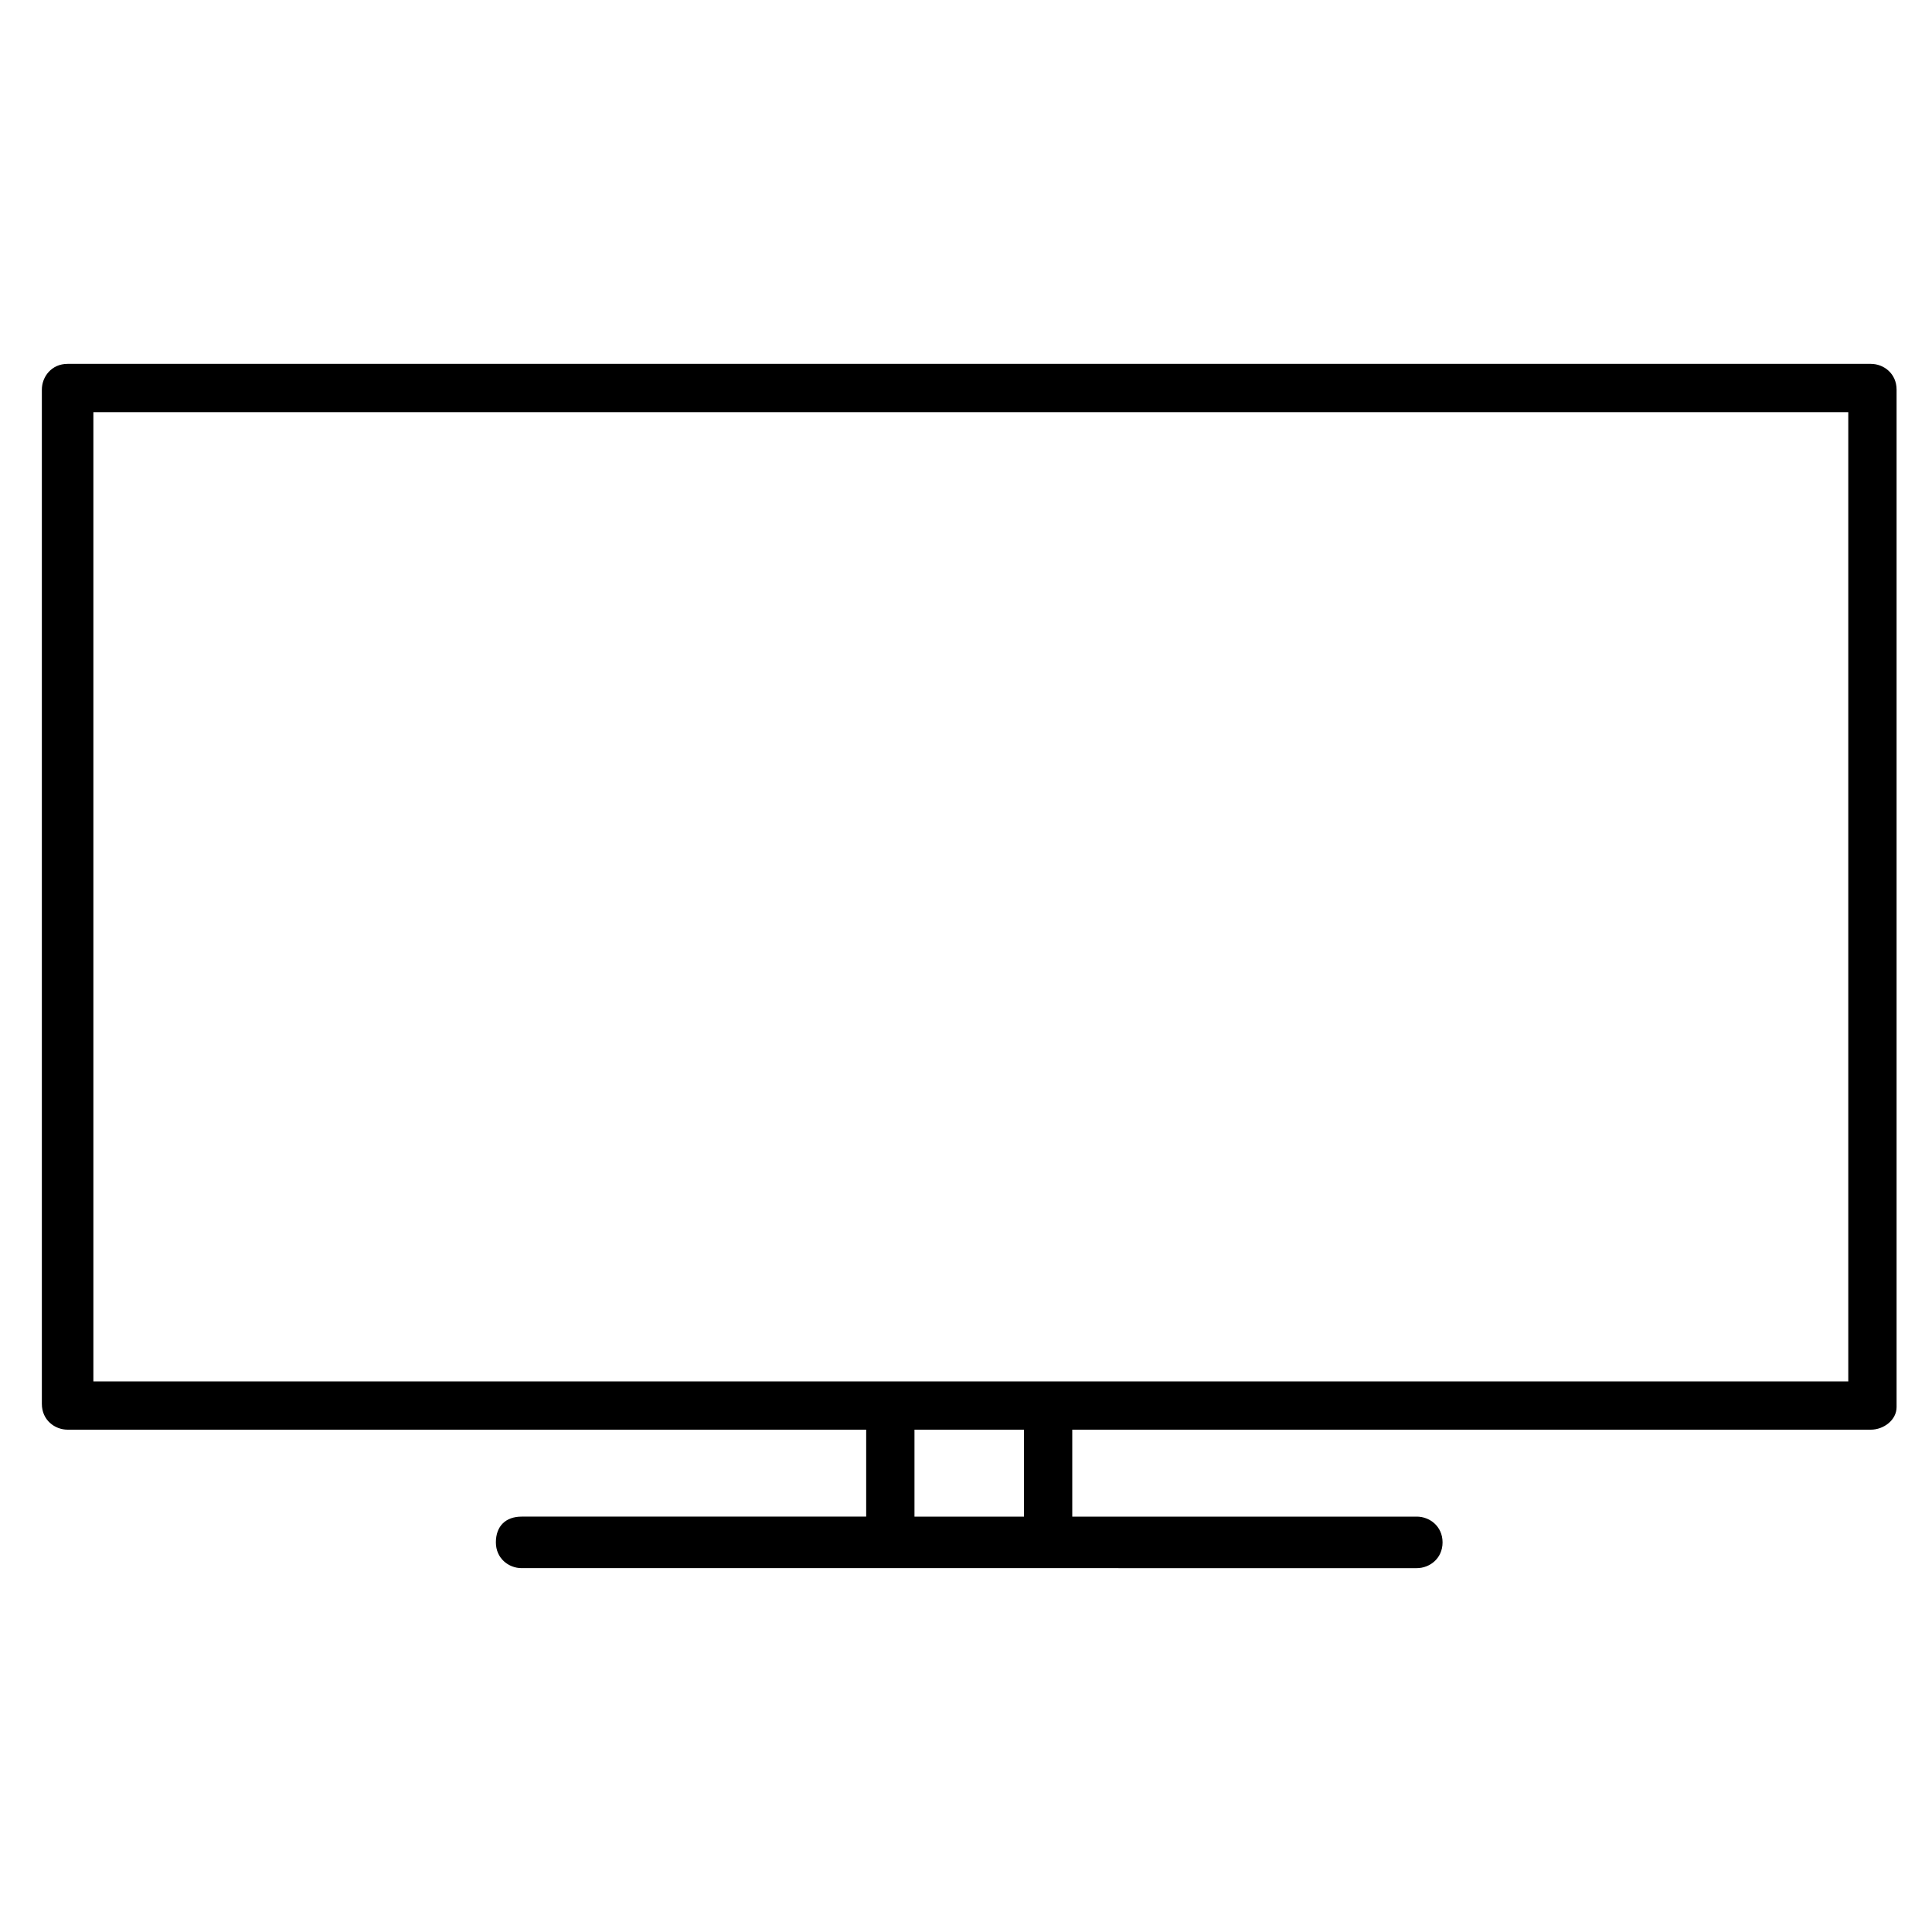
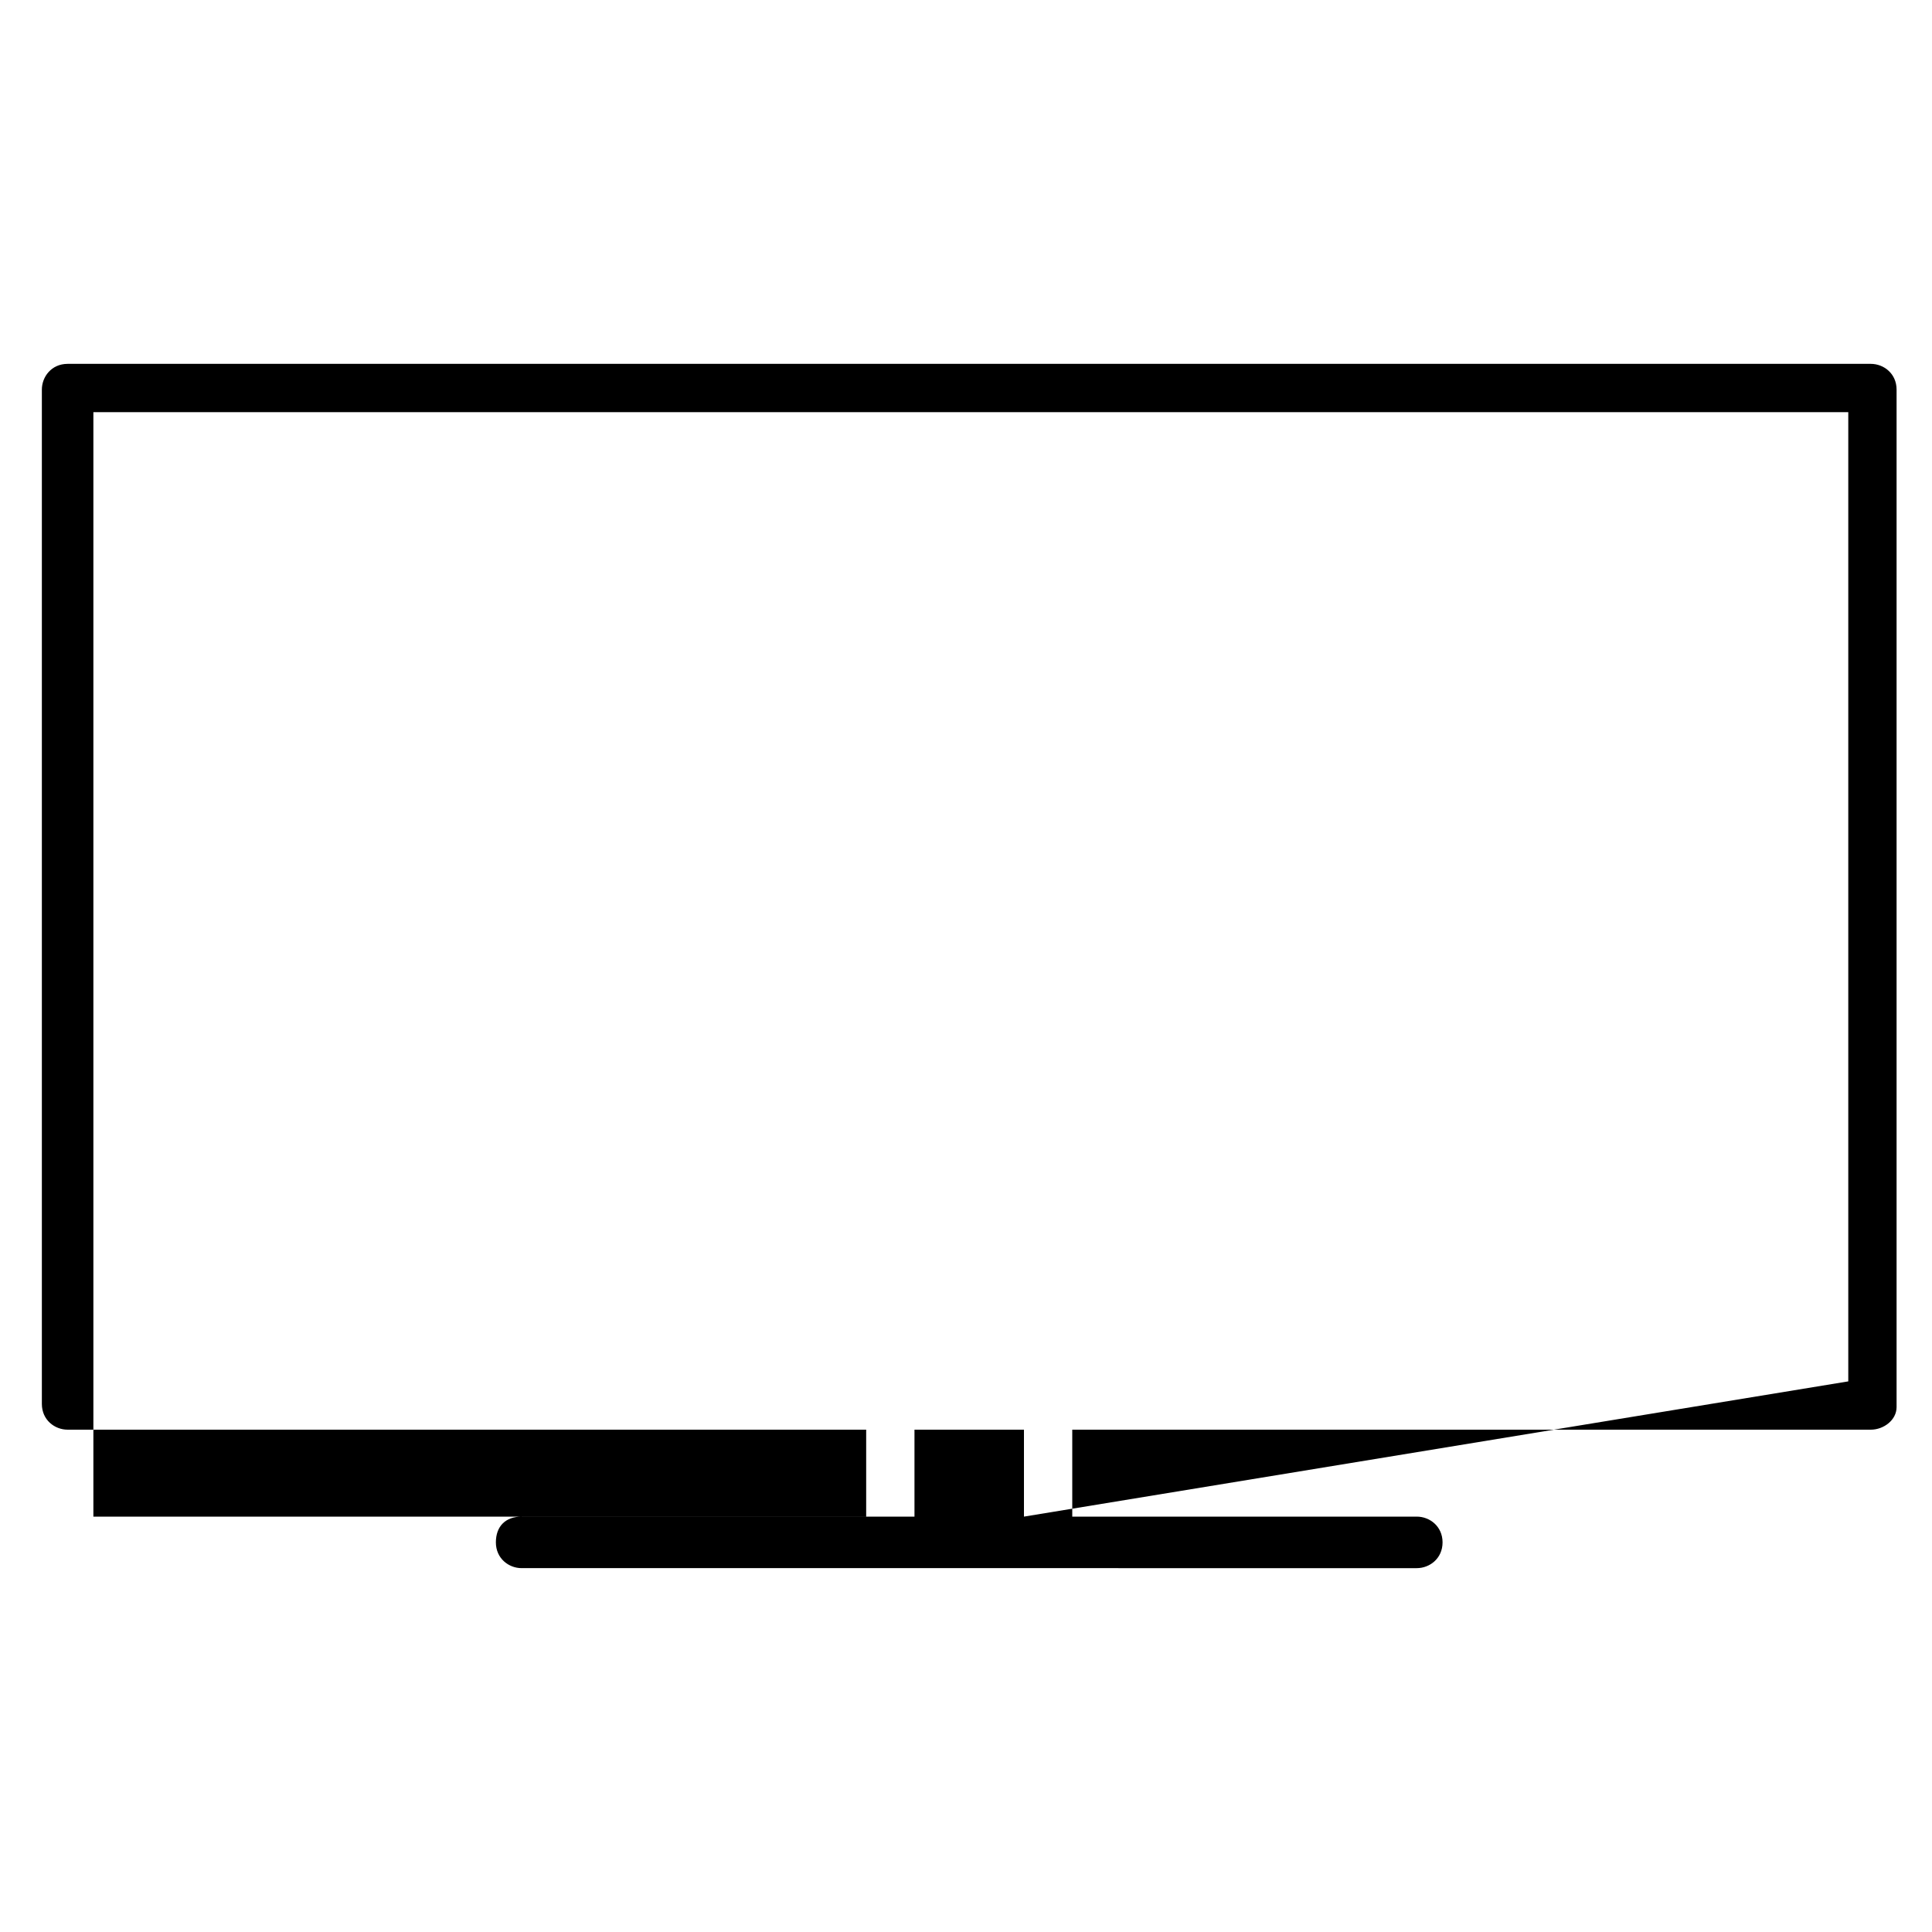
<svg xmlns="http://www.w3.org/2000/svg" version="1.1" id="Layer_1" x="0px" y="0px" viewBox="0 0 60 60" style="enable-background:new 0 0 60 60;" xml:space="preserve">
-   <path d="M58.1,11.3h-56c-0.5,0-0.8,0.4-0.8,0.8v31.5c0,0.5,0.4,0.8,0.8,0.8h24.8v2.7H16.2c-0.5,0-0.8,0.3-0.8,0.8s0.4,0.8,0.8,0.8  H44c0.4,0,0.8-0.3,0.8-0.8s-0.4-0.8-0.8-0.8H33.3v-2.7h24.8c0.4,0,0.8-0.3,0.8-0.7V12.1C58.9,11.6,58.5,11.3,58.1,11.3z M31.8,47.1  h-3.4v-2.7h3.4V47.1z M57.4,42.9H2.9V12.8h54.5V42.9z" />
+   <path d="M58.1,11.3h-56c-0.5,0-0.8,0.4-0.8,0.8v31.5c0,0.5,0.4,0.8,0.8,0.8h24.8v2.7H16.2c-0.5,0-0.8,0.3-0.8,0.8s0.4,0.8,0.8,0.8  H44c0.4,0,0.8-0.3,0.8-0.8s-0.4-0.8-0.8-0.8H33.3v-2.7h24.8c0.4,0,0.8-0.3,0.8-0.7V12.1C58.9,11.6,58.5,11.3,58.1,11.3z M31.8,47.1  h-3.4v-2.7h3.4V47.1z H2.9V12.8h54.5V42.9z" />
</svg>